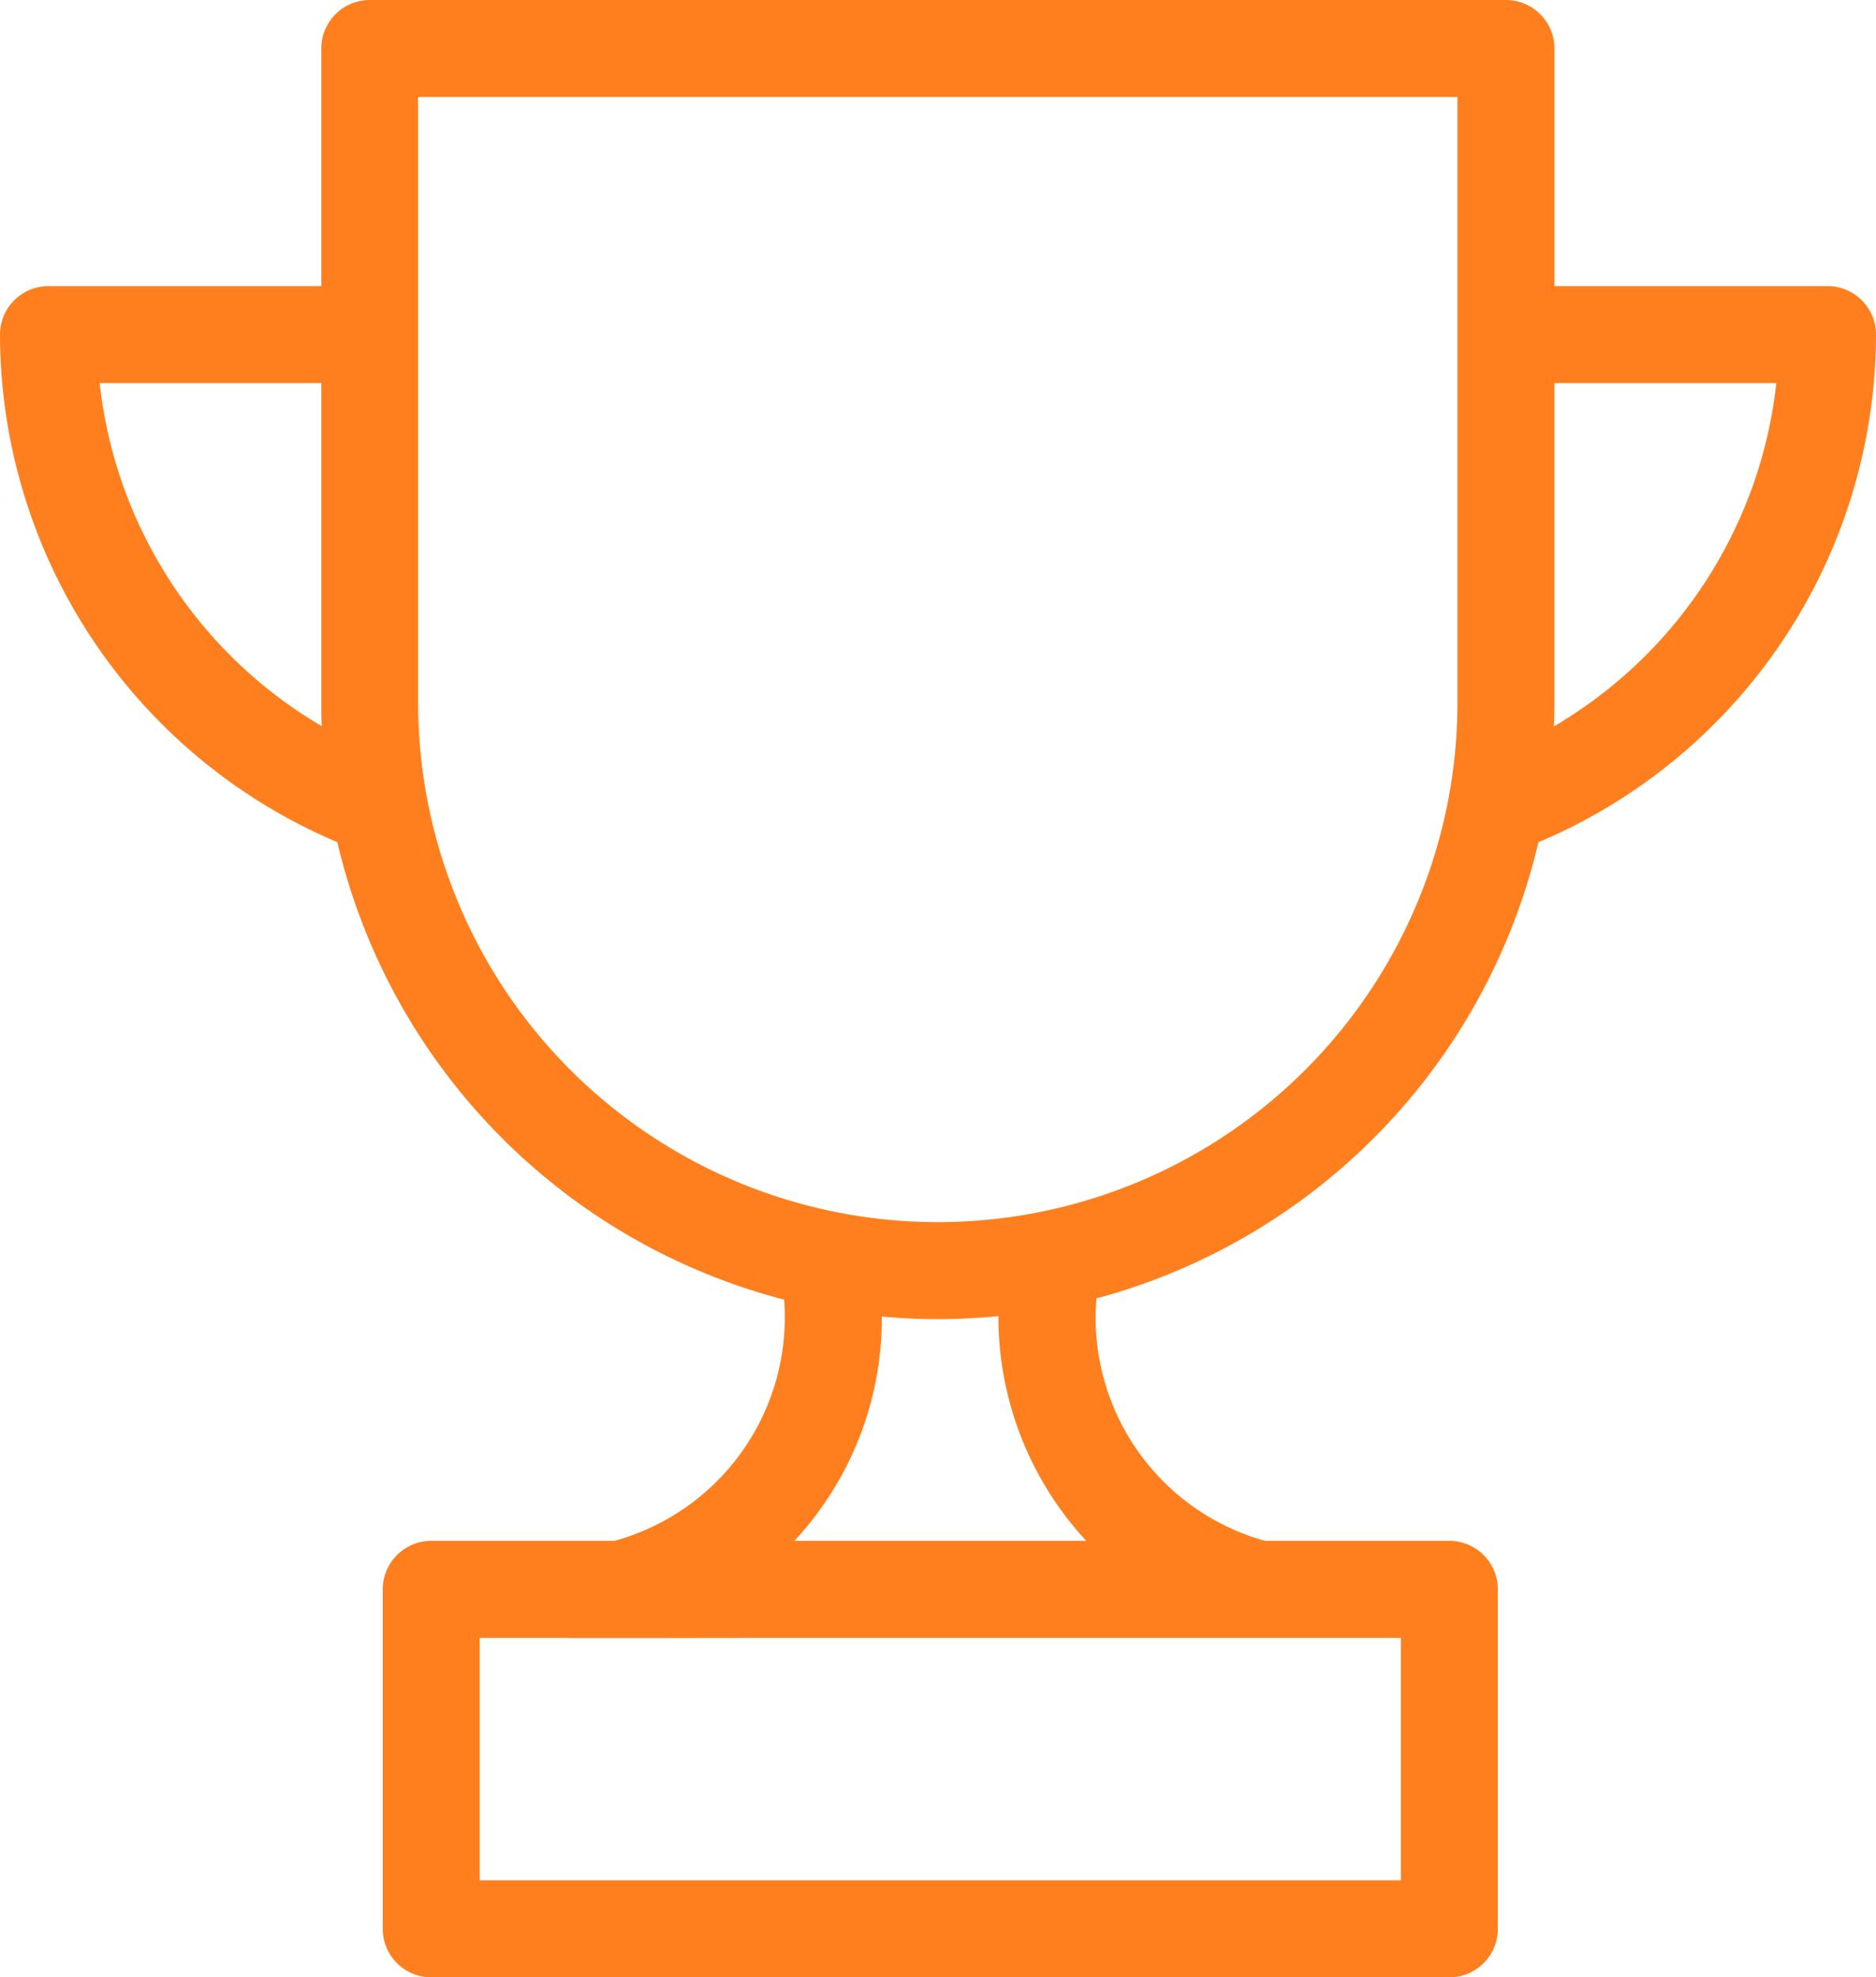
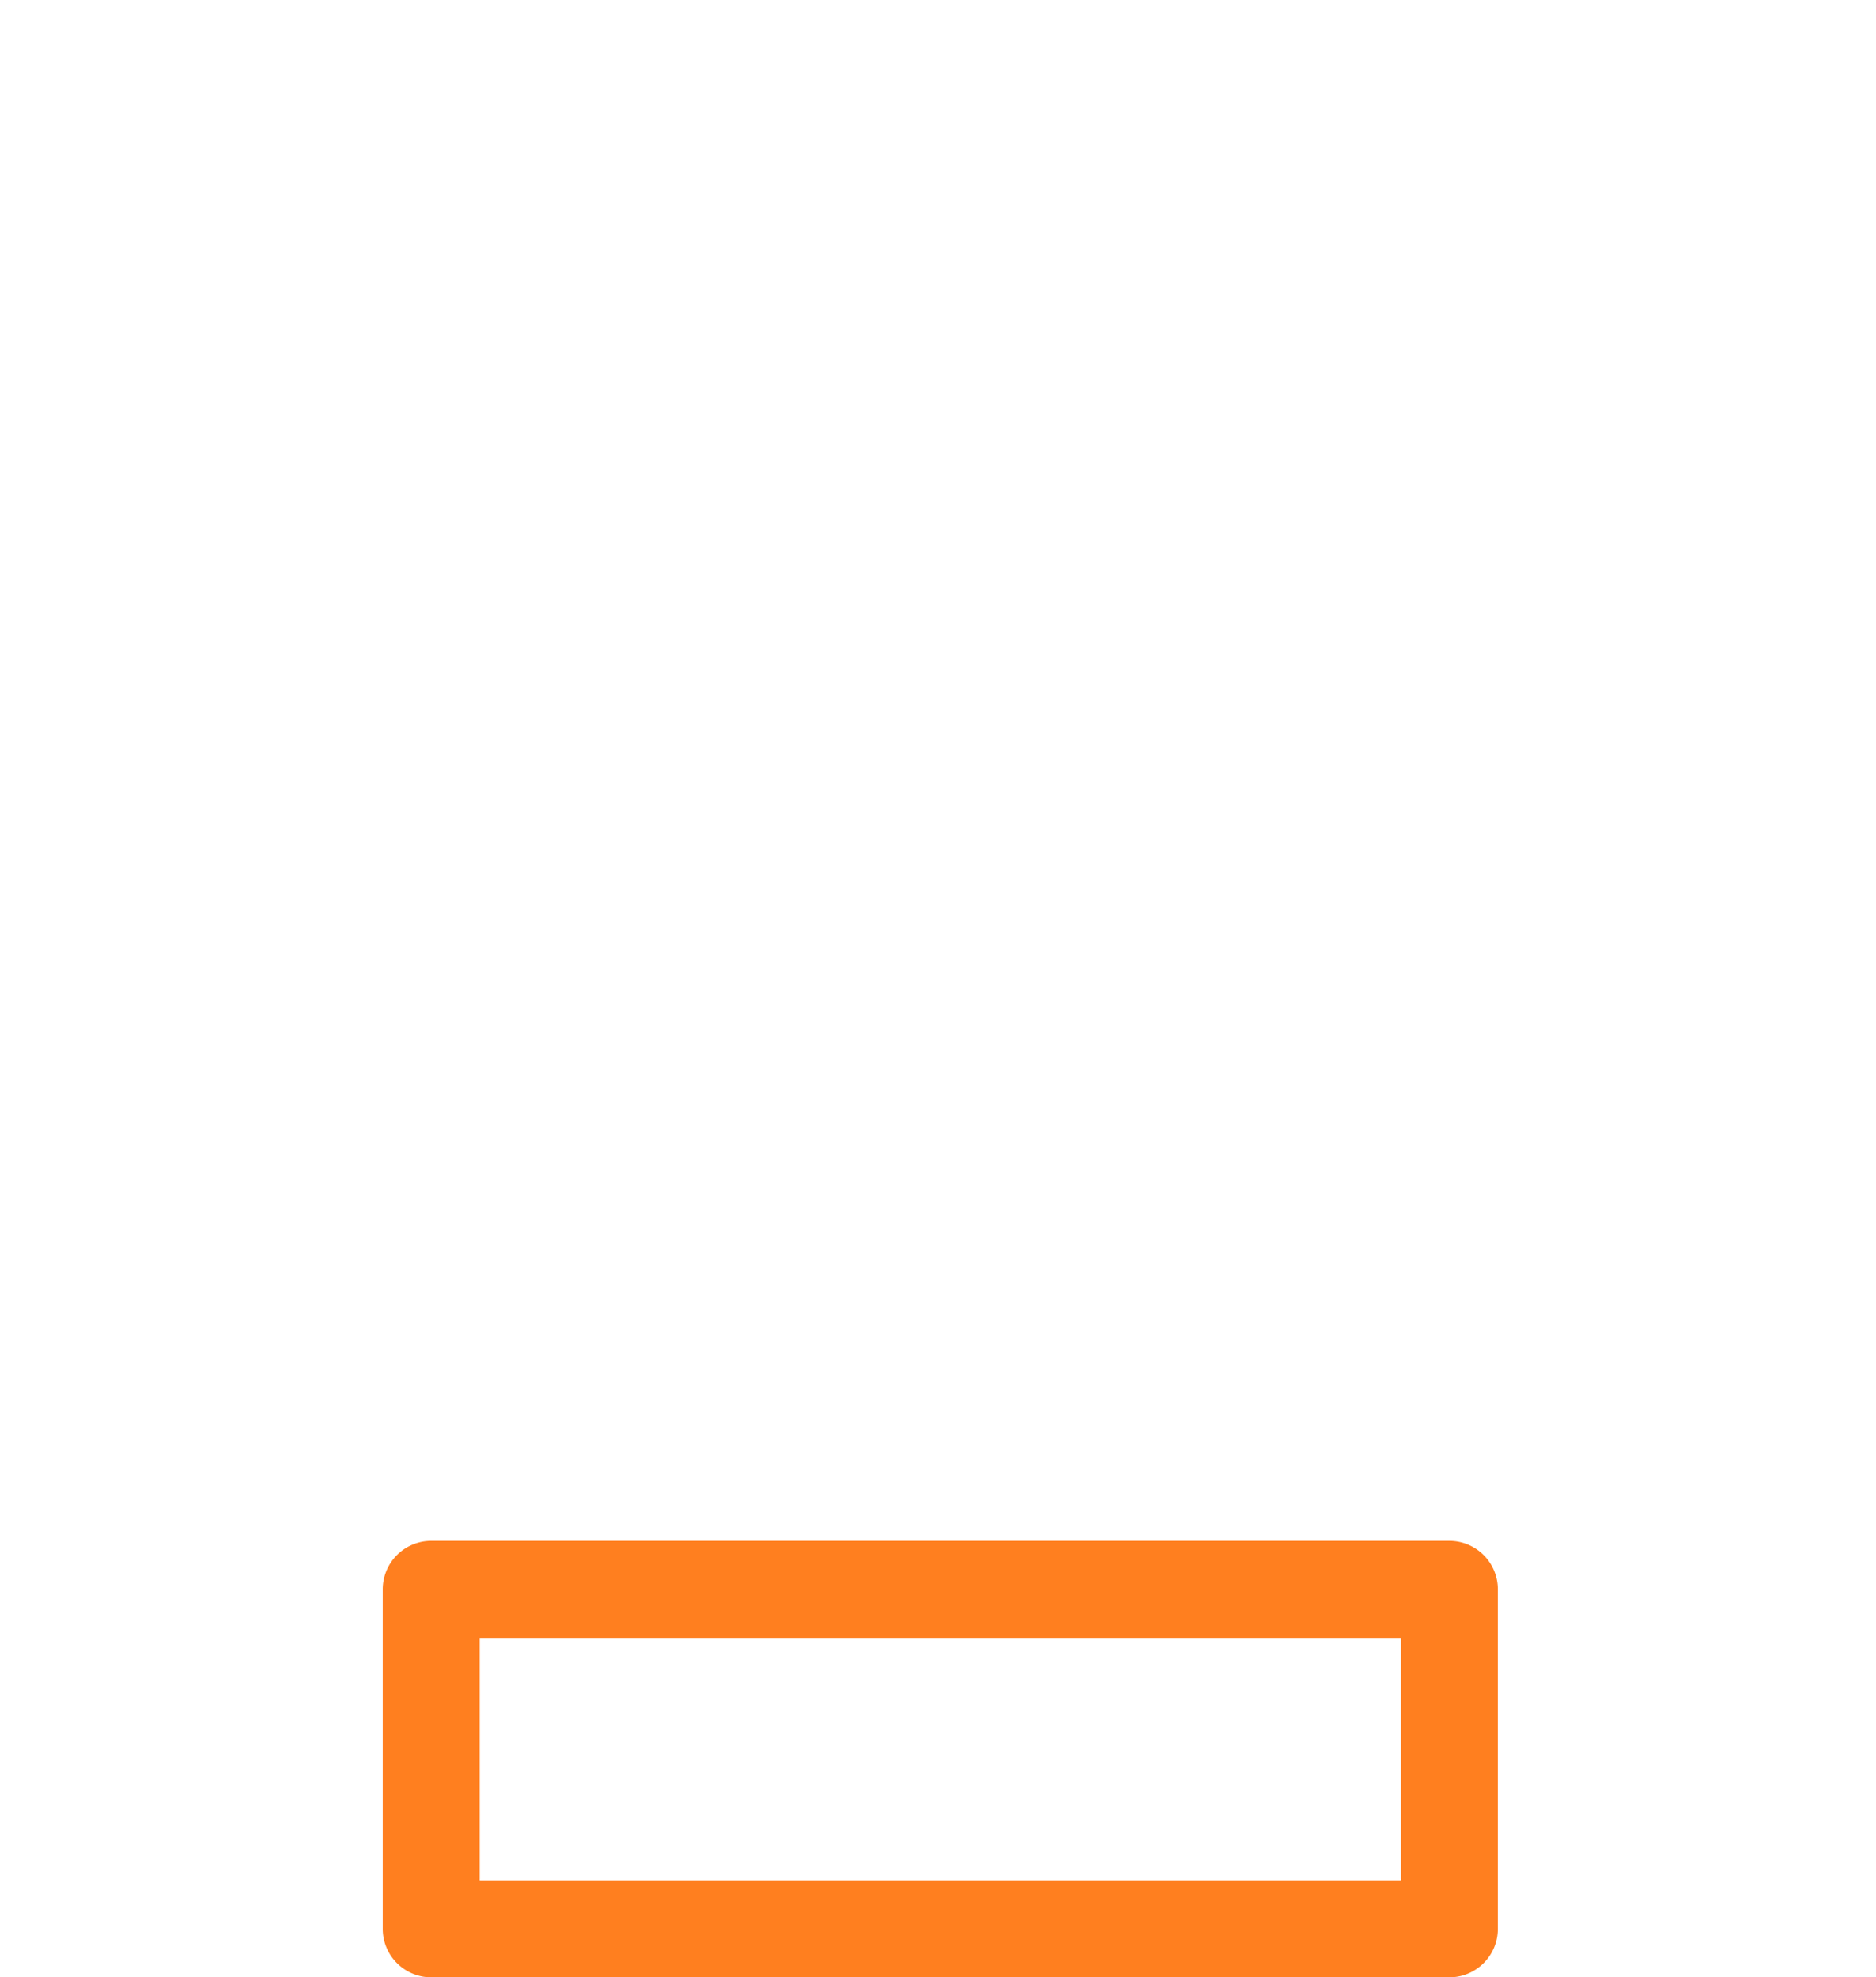
<svg xmlns="http://www.w3.org/2000/svg" width="442.22" height="466" viewBox="0 0 442.22 466">
  <defs>
    <style>.cls-1{fill:#ff7f1f;}</style>
  </defs>
  <title>Trophy 3</title>
  <g id="Layer_2" data-name="Layer 2">
    <g id="Layer_1-2" data-name="Layer 1">
      <path class="cls-1" d="M133.65,363.14h-32a11.43,11.43,0,0,0-11.43,11.43v80A11.43,11.43,0,0,0,101.65,466h240a11.43,11.43,0,0,0,11.43-11.43v-80a11.43,11.43,0,0,0-11.43-11.43h-32m-22.86,0H156.51m173.71,80H113.08V386H330.22Z" />
-       <path class="cls-1" d="M285.77,385.82h23.88v-11a11.38,11.38,0,0,0-3.1-7.81l0,0c-.22-.24-.46-.46-.7-.68l-.11-.1c-.23-.2-.47-.39-.72-.57l-.16-.12c-.25-.17-.5-.34-.76-.49l-.18-.11c-.27-.16-.55-.3-.84-.43l-.15-.08c-.3-.14-.62-.26-.94-.37l-.12,0c-.32-.11-.65-.2-1-.27l-.11,0A54.6,54.6,0,0,1,258.46,306,145.86,145.86,0,0,0,362.64,198.5,130.13,130.13,0,0,0,442.22,78.86a11.43,11.43,0,0,0-11.43-11.43H366.42v-56A11.43,11.43,0,0,0,355,0H87.16A11.43,11.43,0,0,0,75.74,11.43v56H11.43A11.43,11.43,0,0,0,0,78.86,130.13,130.13,0,0,0,79.51,198.47,145.86,145.86,0,0,0,184.84,306.29a54.65,54.65,0,0,1-42.28,57.42l-.32.09c-.23.06-.47.12-.7.2l-.46.17-.58.23-.54.26-.44.23c-.2.11-.39.23-.58.35l-.34.22c-.2.14-.39.29-.58.44l-.29.23c-.19.16-.36.32-.54.49l-.27.26c-.16.17-.32.34-.47.51l-.27.32c-.14.17-.26.34-.39.52l-.27.38c-.11.17-.21.34-.32.52s-.17.29-.25.43-.18.36-.26.54-.14.3-.2.46-.15.4-.22.6-.1.28-.14.43-.13.47-.18.71-.06.23-.08.35c-.06.28-.1.57-.13.86,0,.08,0,.16,0,.24,0,.32,0,.64,0,1,0,0,0,.1,0,.15v.1c0,.05,0,.11,0,.17V386h23M23.49,90.29H75.74v75.62s0,.09,0,.13c0,1.71,0,3.41.11,5.1A107.35,107.35,0,0,1,23.49,90.29ZM187,363.43h0a78,78,0,0,0,8.67-11.15,76.76,76.76,0,0,0,12.19-42c4.34.39,8.73.6,13.17.6q7.25,0,14.32-.71a77.65,77.65,0,0,0,21,53.28ZM343.56,165.52h0a122.48,122.48,0,1,1-245,0V22.86h245Zm22.74,5.67c.07-1.71.11-3.42.11-5.14,0,0,0-.09,0-.13V90.29h52.31A107.34,107.34,0,0,1,366.3,171.18Z" />
    </g>
  </g>
</svg>